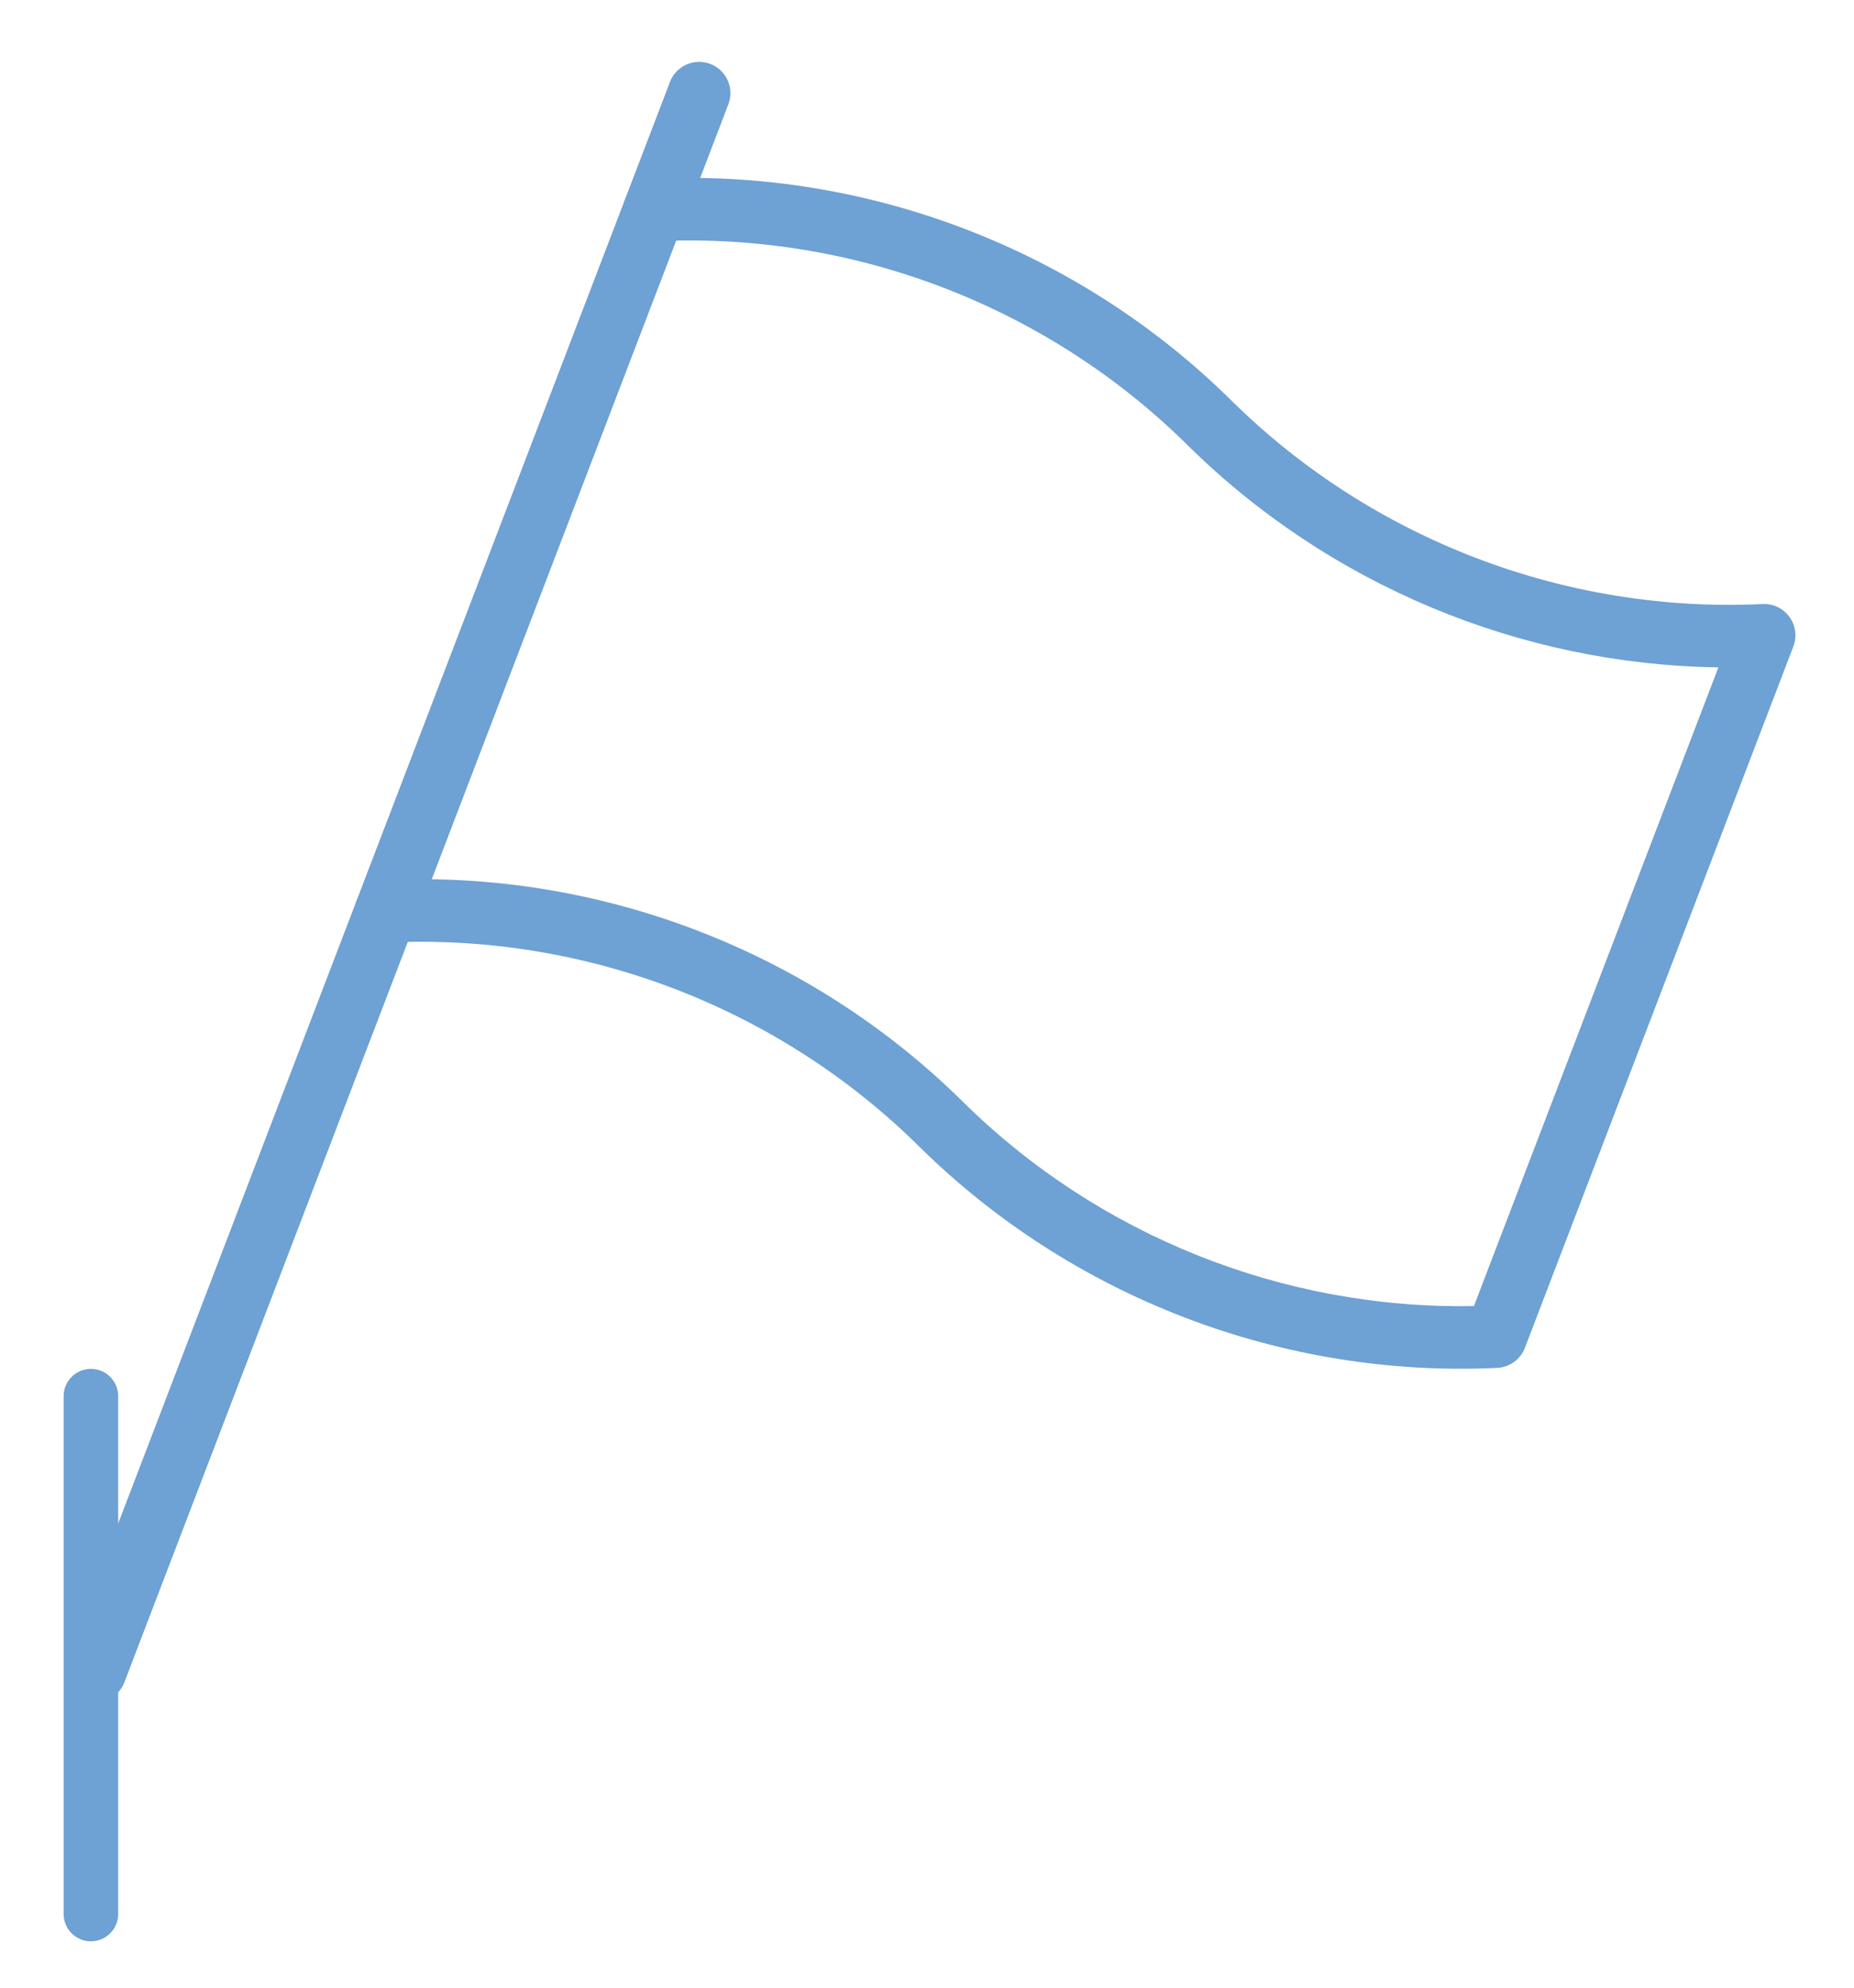
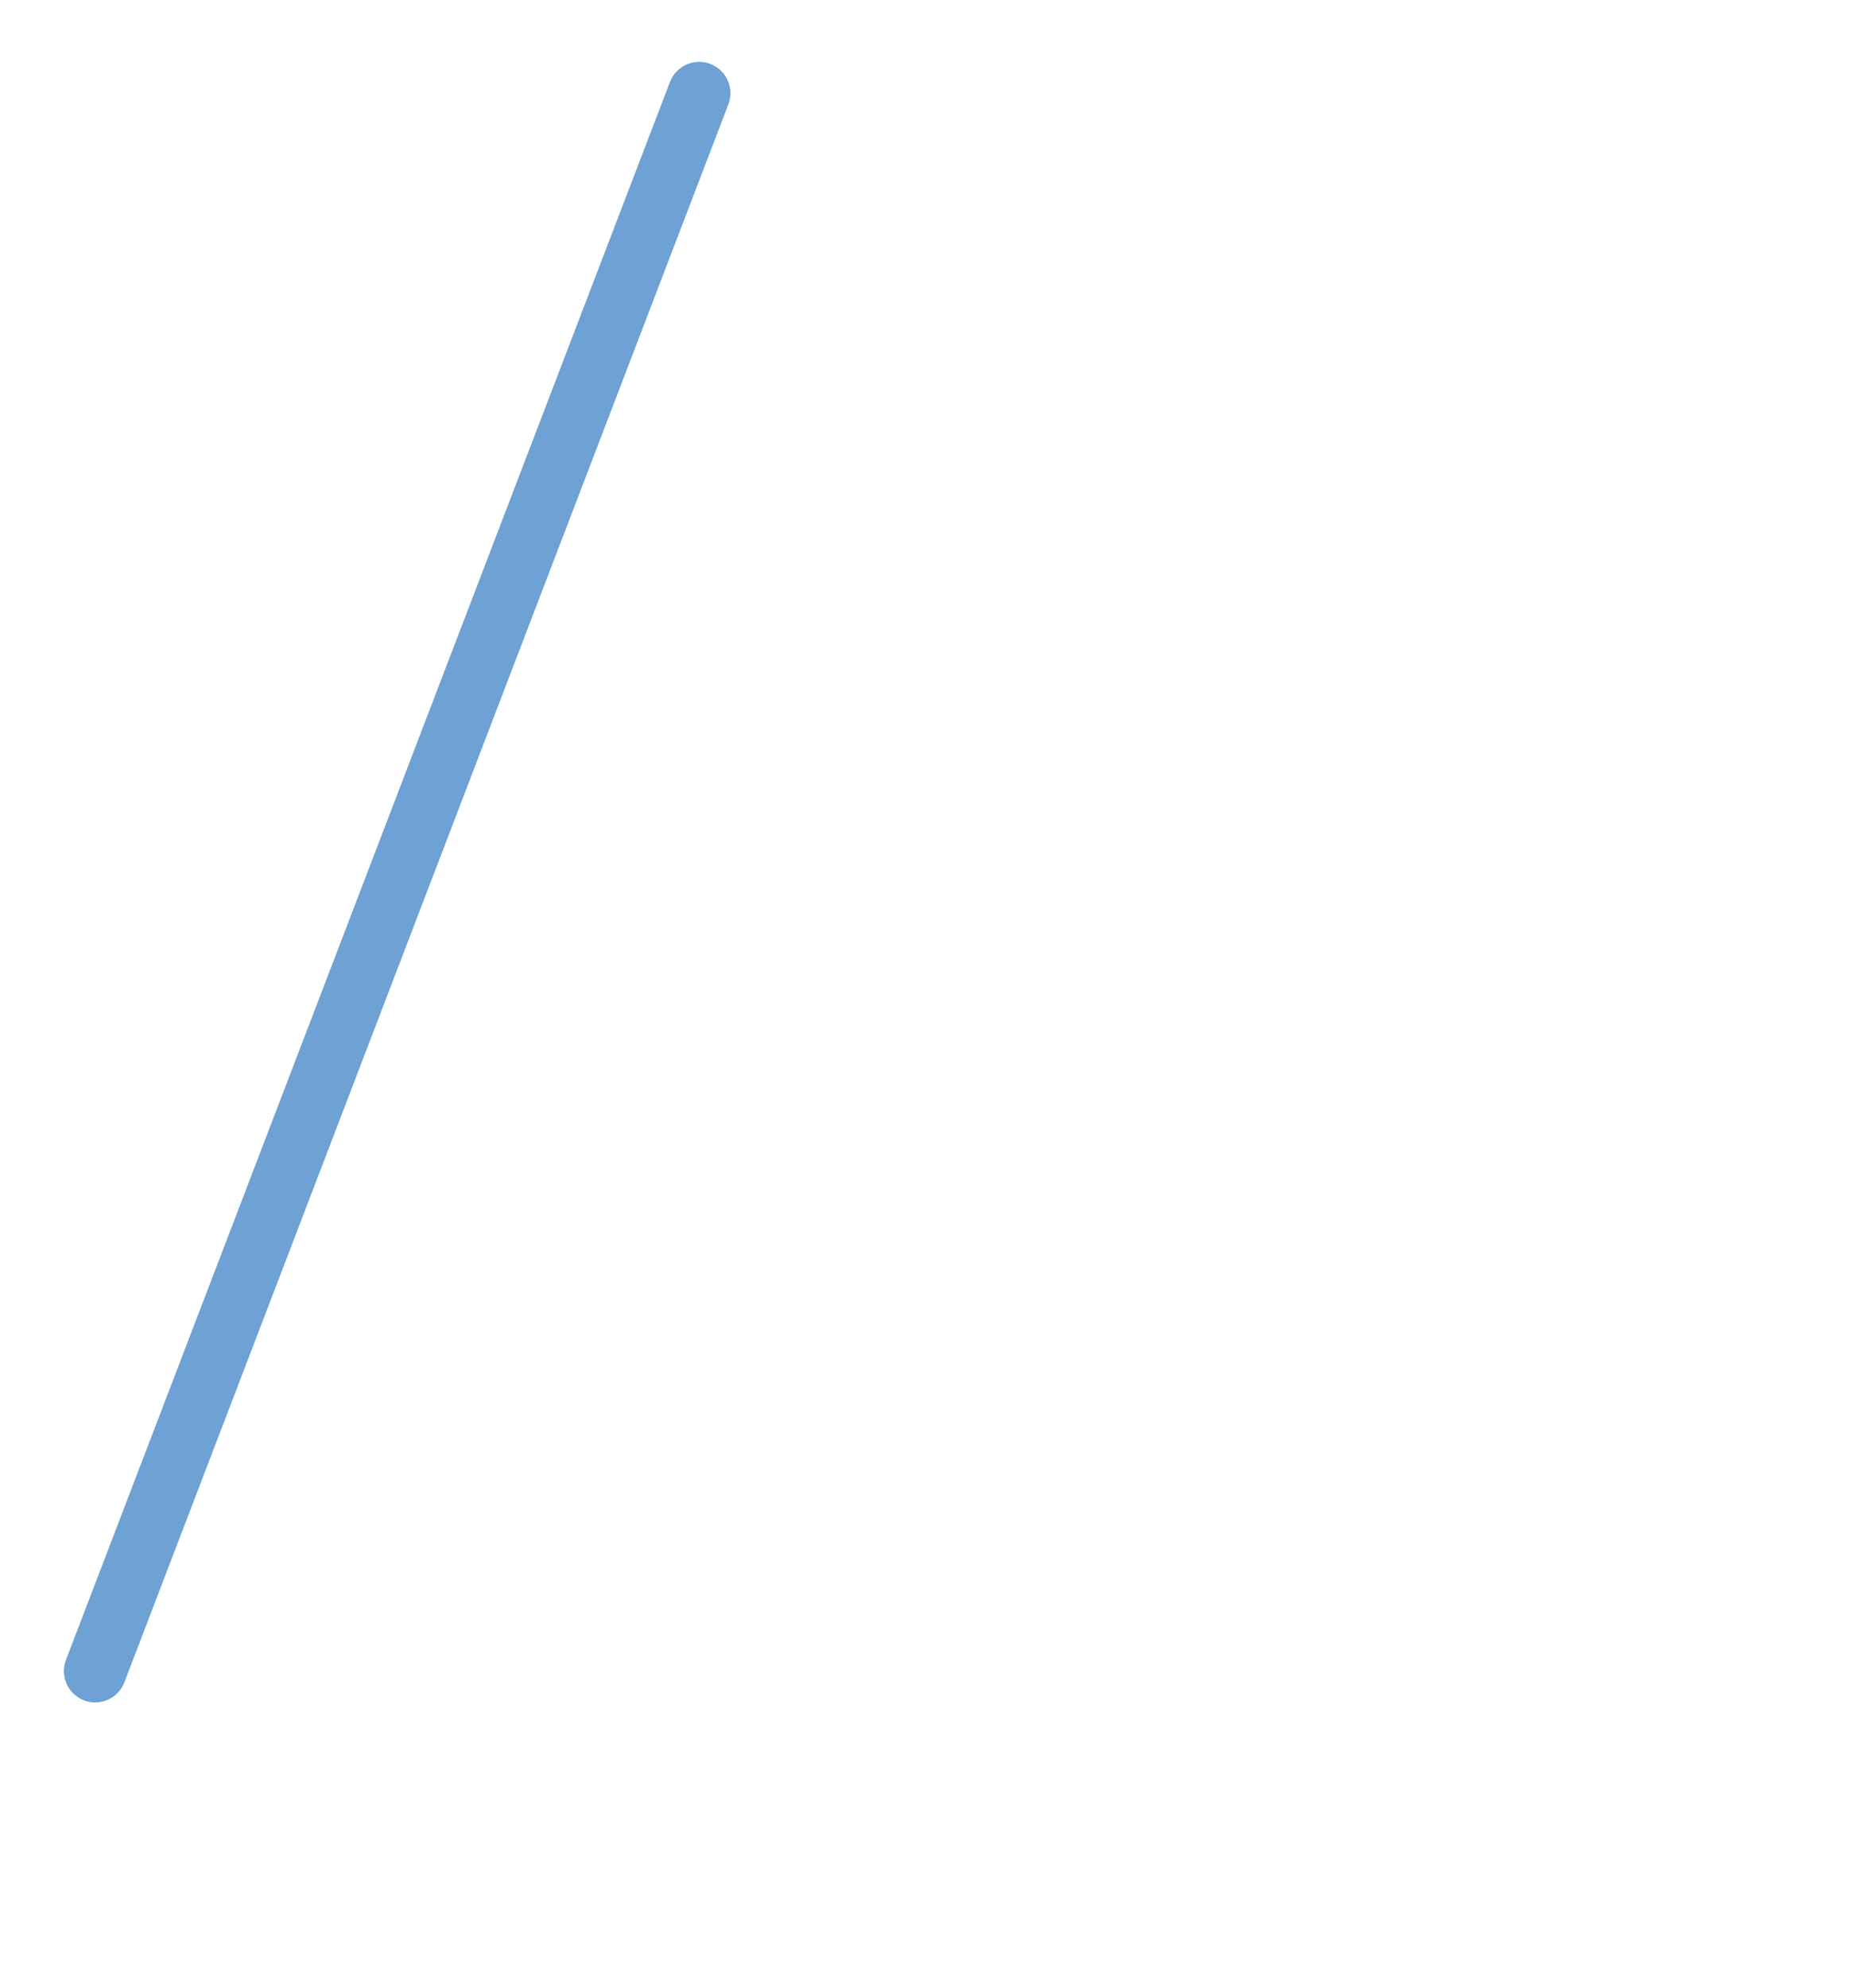
<svg xmlns="http://www.w3.org/2000/svg" id="Calque_1" version="1.1" viewBox="0 0 140 150">
  <defs>
    <style>
      .st0 {
        fill: #6ea1d4;
      }
    </style>
  </defs>
  <path class="st0" d="M6.342,128.316c-1.218-.466-1.827-1.832-1.361-3.05L50.59,6.186c.466-1.218,1.832-1.827,3.05-1.361,1.218.467,1.827,1.832,1.36,3.05L9.392,126.955c-.467,1.218-1.832,1.828-3.05,1.361" />
-   <path class="st0" d="M89.473,99.431c-7.449-2.853-14.314-7.229-20.086-12.931-10.608-10.476-25.233-16.078-40.127-15.369-1.301.063-2.408-.943-2.471-2.246-.062-1.303.944-2.41,2.247-2.472,16.207-.771,32.125,5.325,43.67,16.726,10.243,10.121,24.232,15.692,38.595,15.421l18.46-48.198c-14.959-.209-29.408-6.219-40.103-16.787-10.609-10.476-25.234-16.078-40.127-15.369-1.301.063-2.409-.943-2.471-2.246-.062-1.303.944-2.409,2.246-2.471,16.208-.772,32.125,5.325,43.67,16.726,10.608,10.481,25.233,16.082,40.127,15.369.796-.039,1.557.328,2.026.974.467.646.577,1.485.292,2.229l-20.271,52.925c-.335.875-1.156,1.469-2.092,1.514-8.105.388-16.137-.942-23.585-3.795" />
-   <path class="st0" d="M6.865,146.501c-1.137,0-2.059-.922-2.059-2.059v-39.081c0-1.137.922-2.059,2.059-2.059s2.059.922,2.059,2.059v39.081c0,1.137-.922,2.059-2.059,2.059" />
</svg>